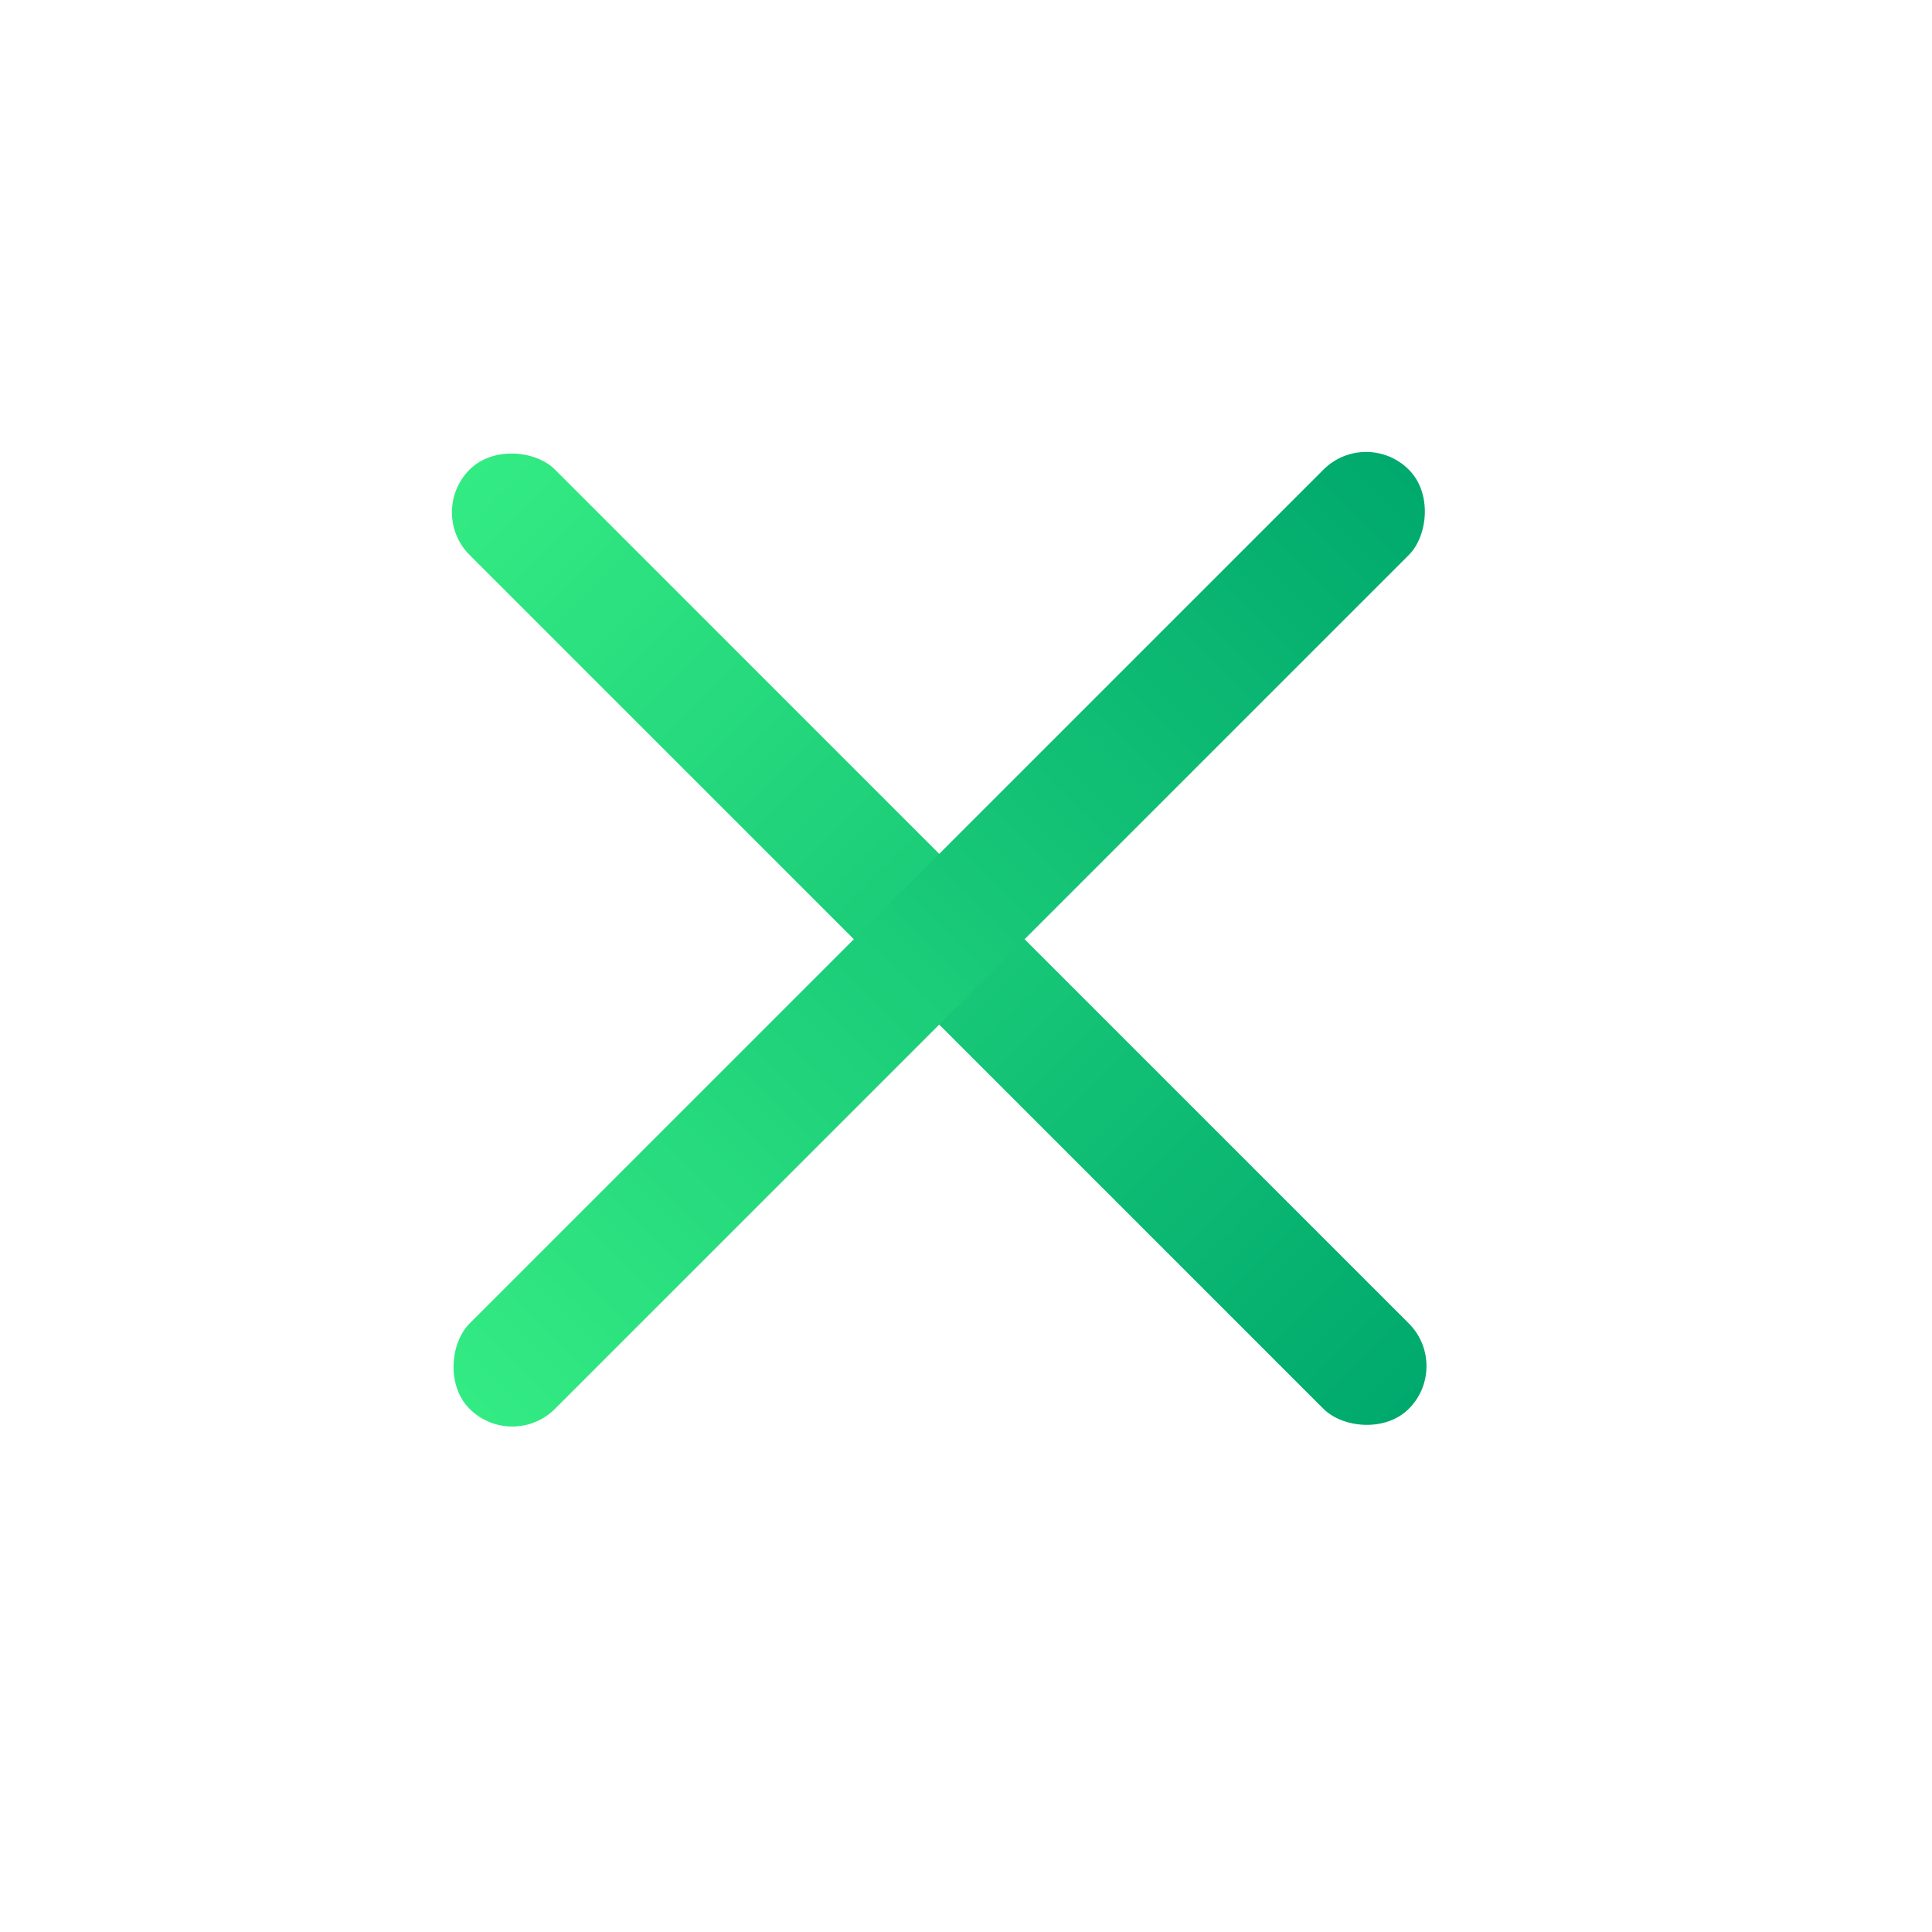
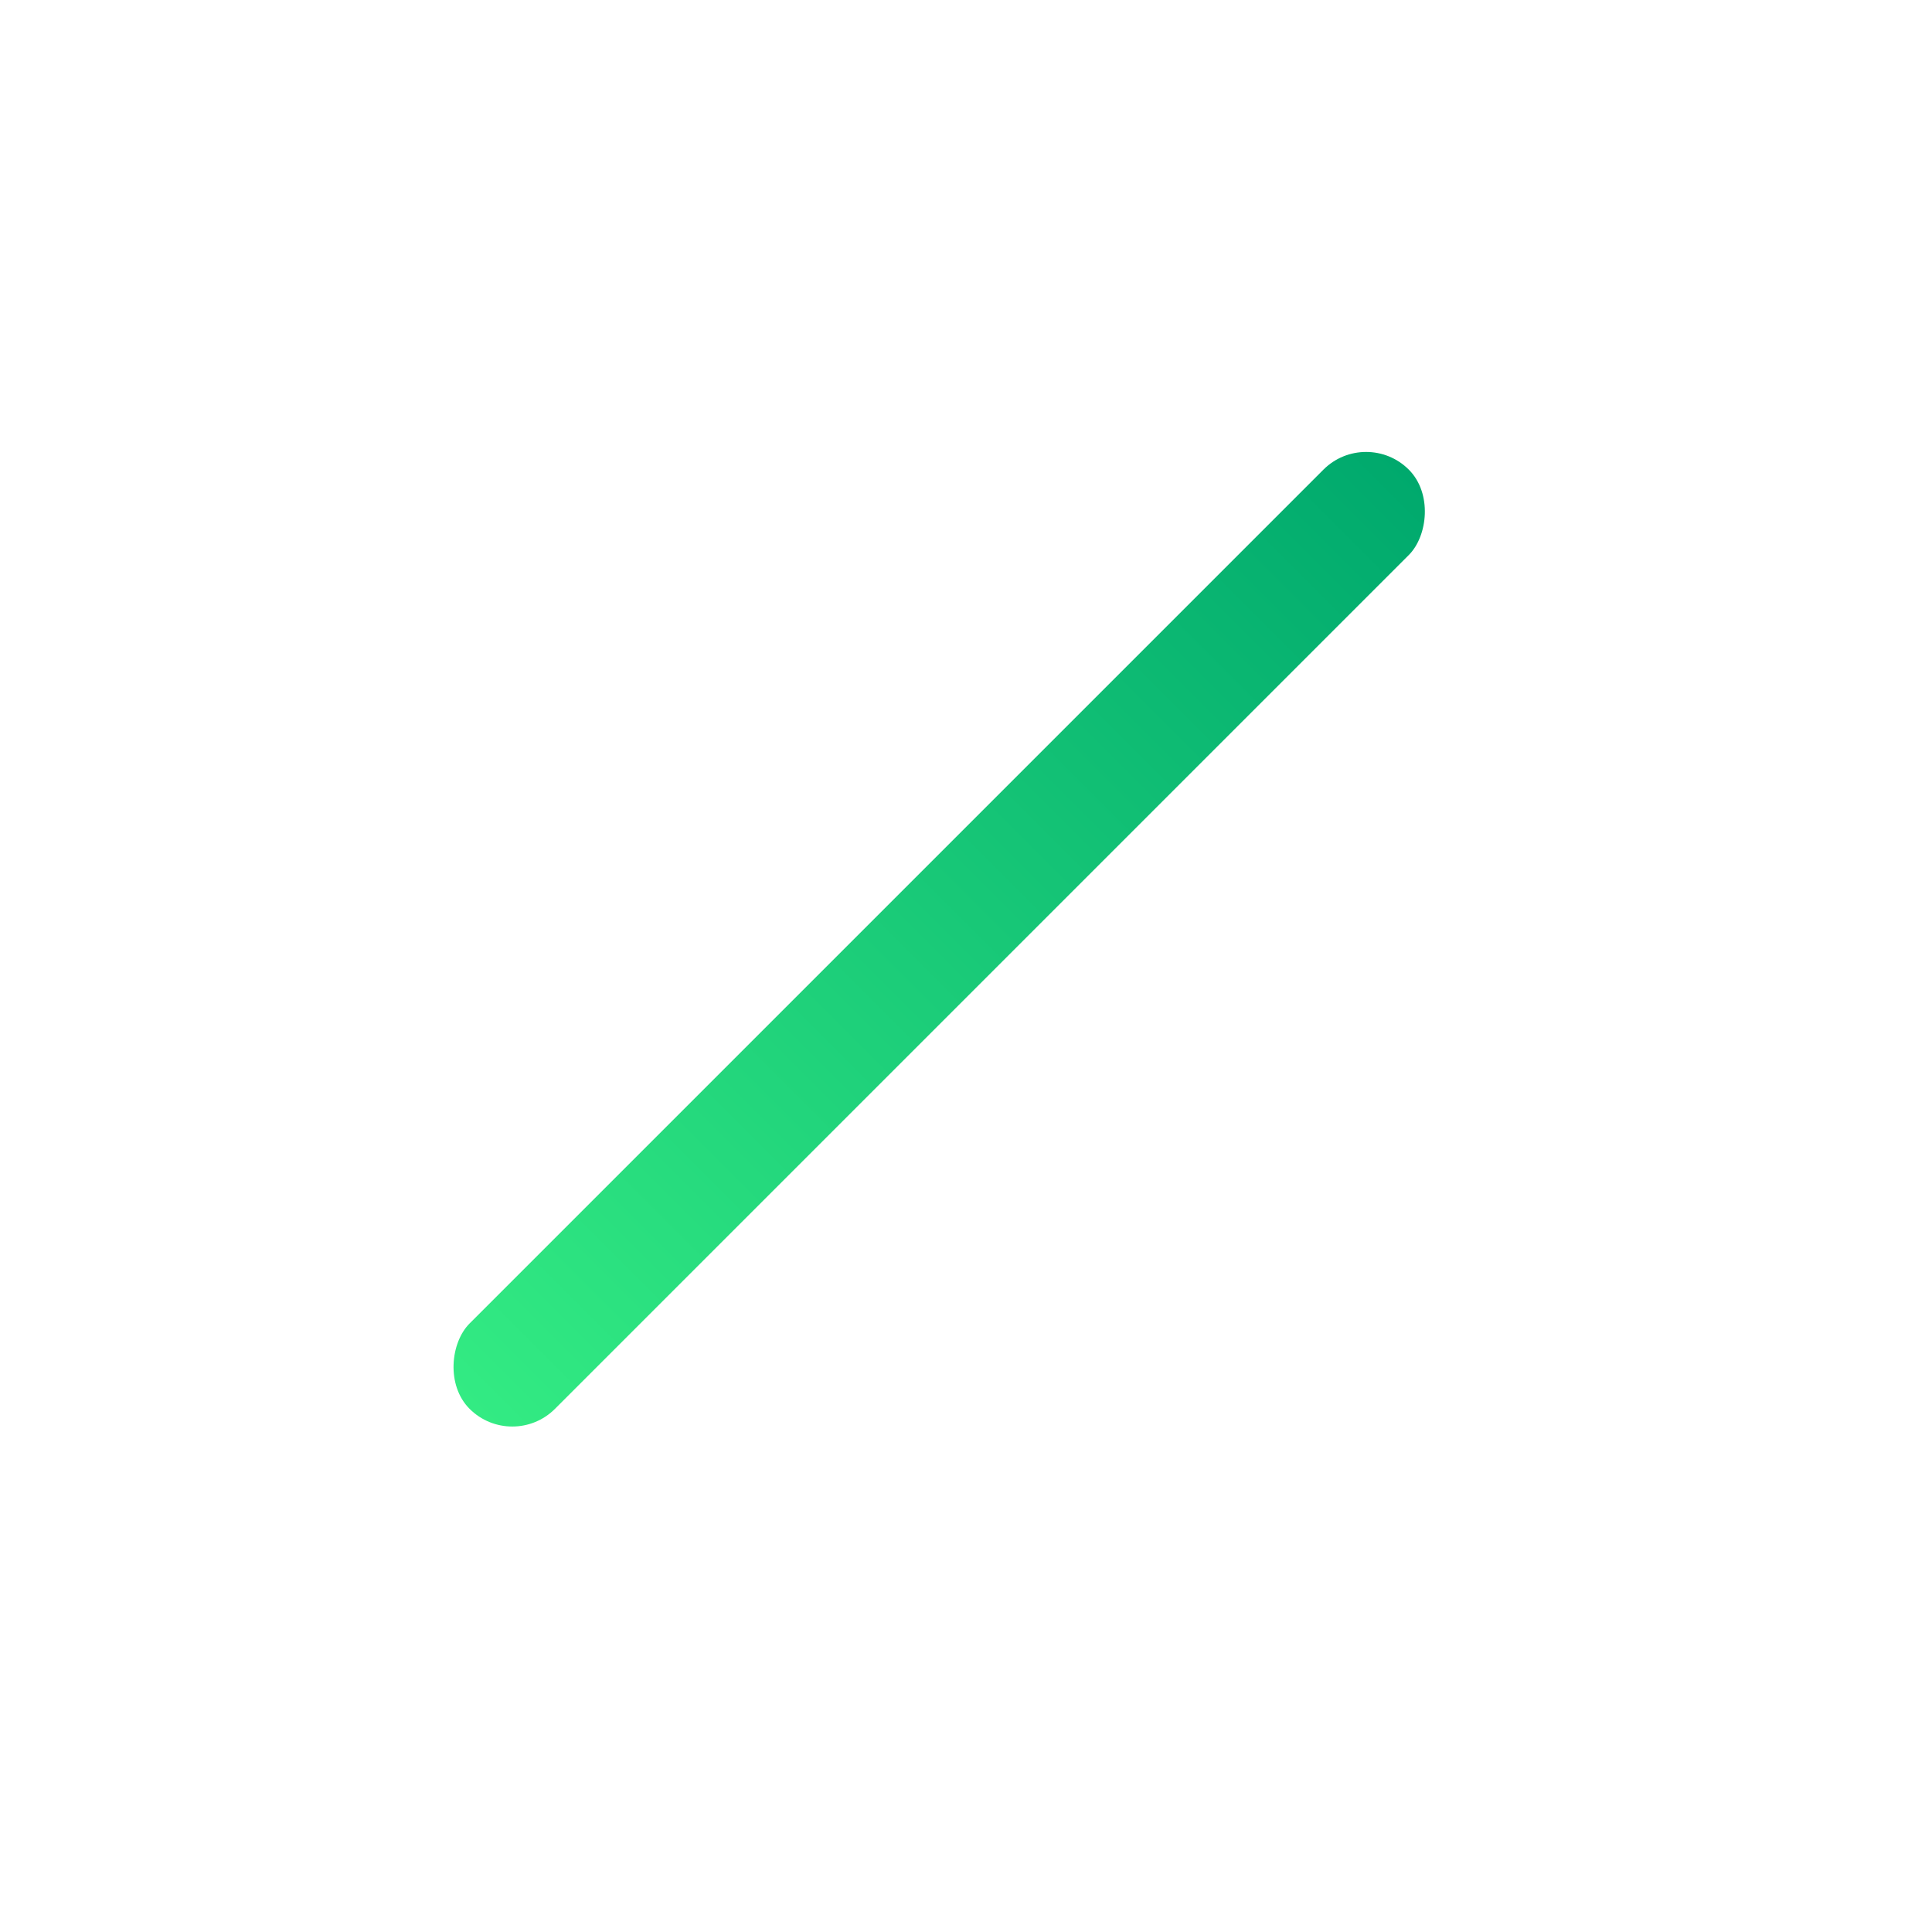
<svg xmlns="http://www.w3.org/2000/svg" width="32" height="32" viewBox="0 0 32 32" fill="none">
-   <rect x="7.071" y="8.485" width="2" height="22" rx="1" transform="rotate(-45 7.071 8.485)" fill="url(#paint0_linear_534_242)" />
  <rect x="8.485" y="24.042" width="2" height="22" rx="1" transform="rotate(-135 8.485 24.042)" fill="url(#paint1_linear_534_242)" />
  <defs>
    <linearGradient id="paint0_linear_534_242" x1="8.071" y1="8.485" x2="8.071" y2="30.485" gradientUnits="userSpaceOnUse">
      <stop stop-color="#33EB83" />
      <stop offset="1" stop-color="#00A96D" />
    </linearGradient>
    <linearGradient id="paint1_linear_534_242" x1="9.485" y1="24.042" x2="9.485" y2="46.042" gradientUnits="userSpaceOnUse">
      <stop stop-color="#33EB83" />
      <stop offset="1" stop-color="#00A96D" />
    </linearGradient>
  </defs>
</svg>